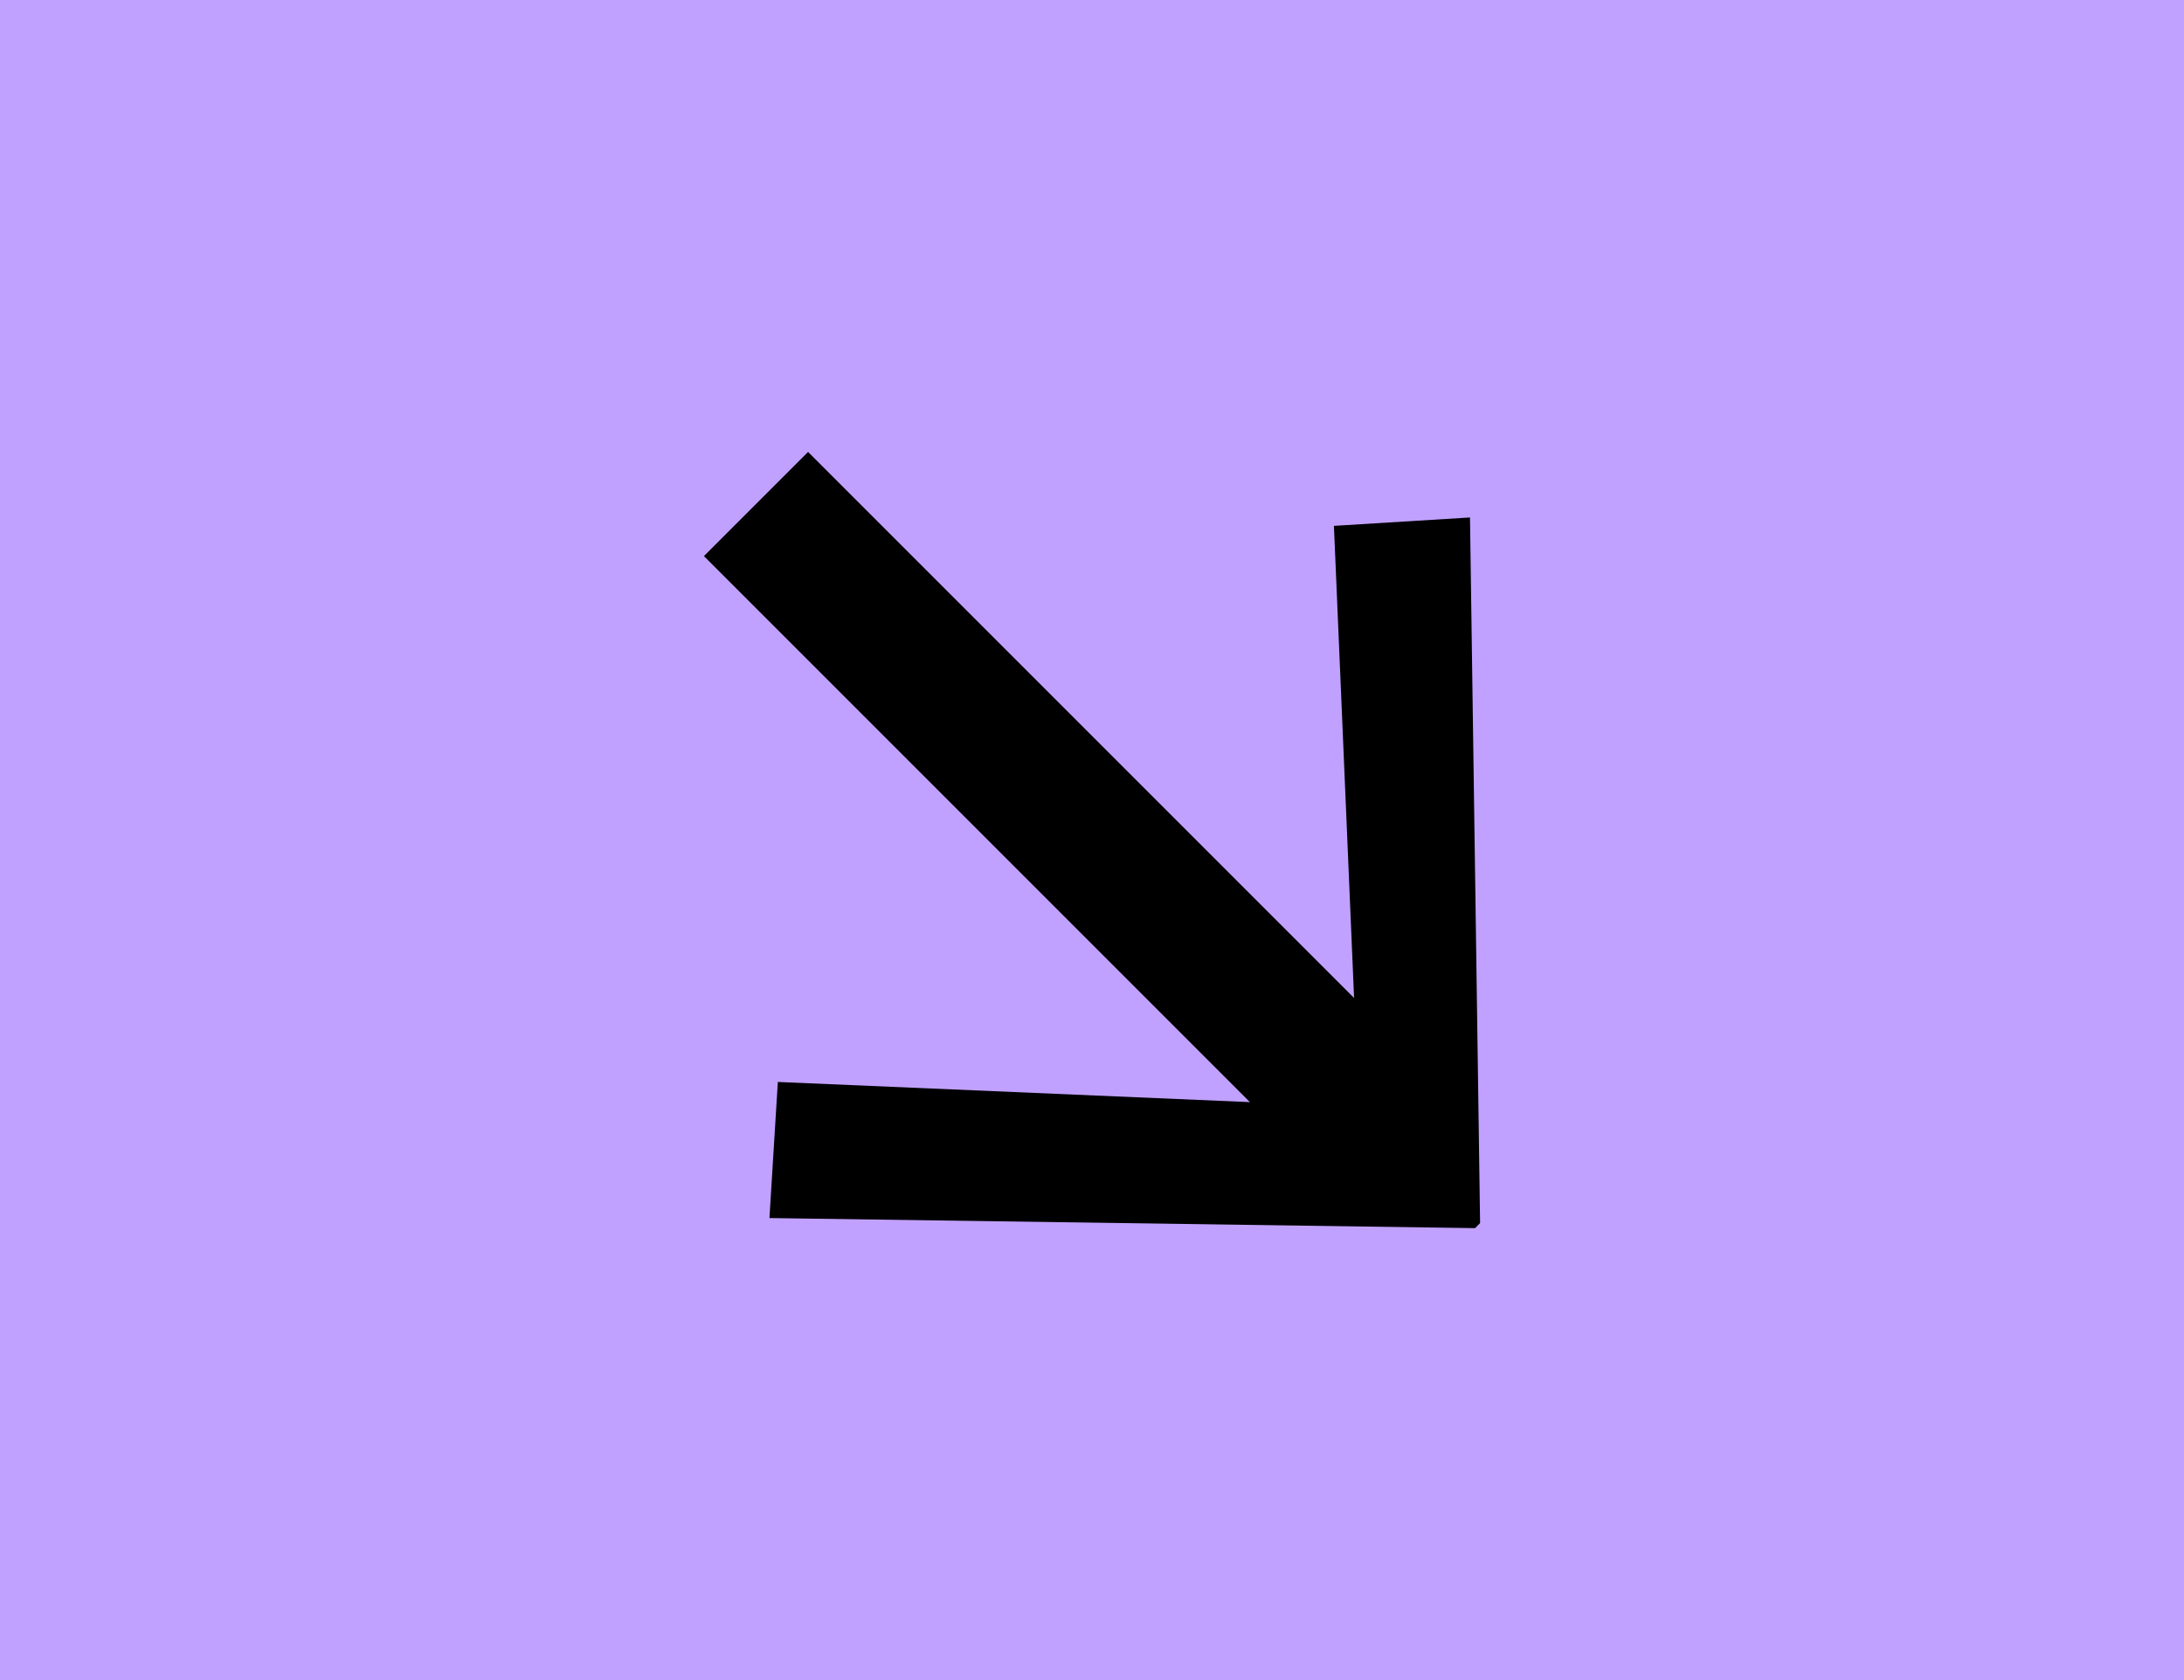
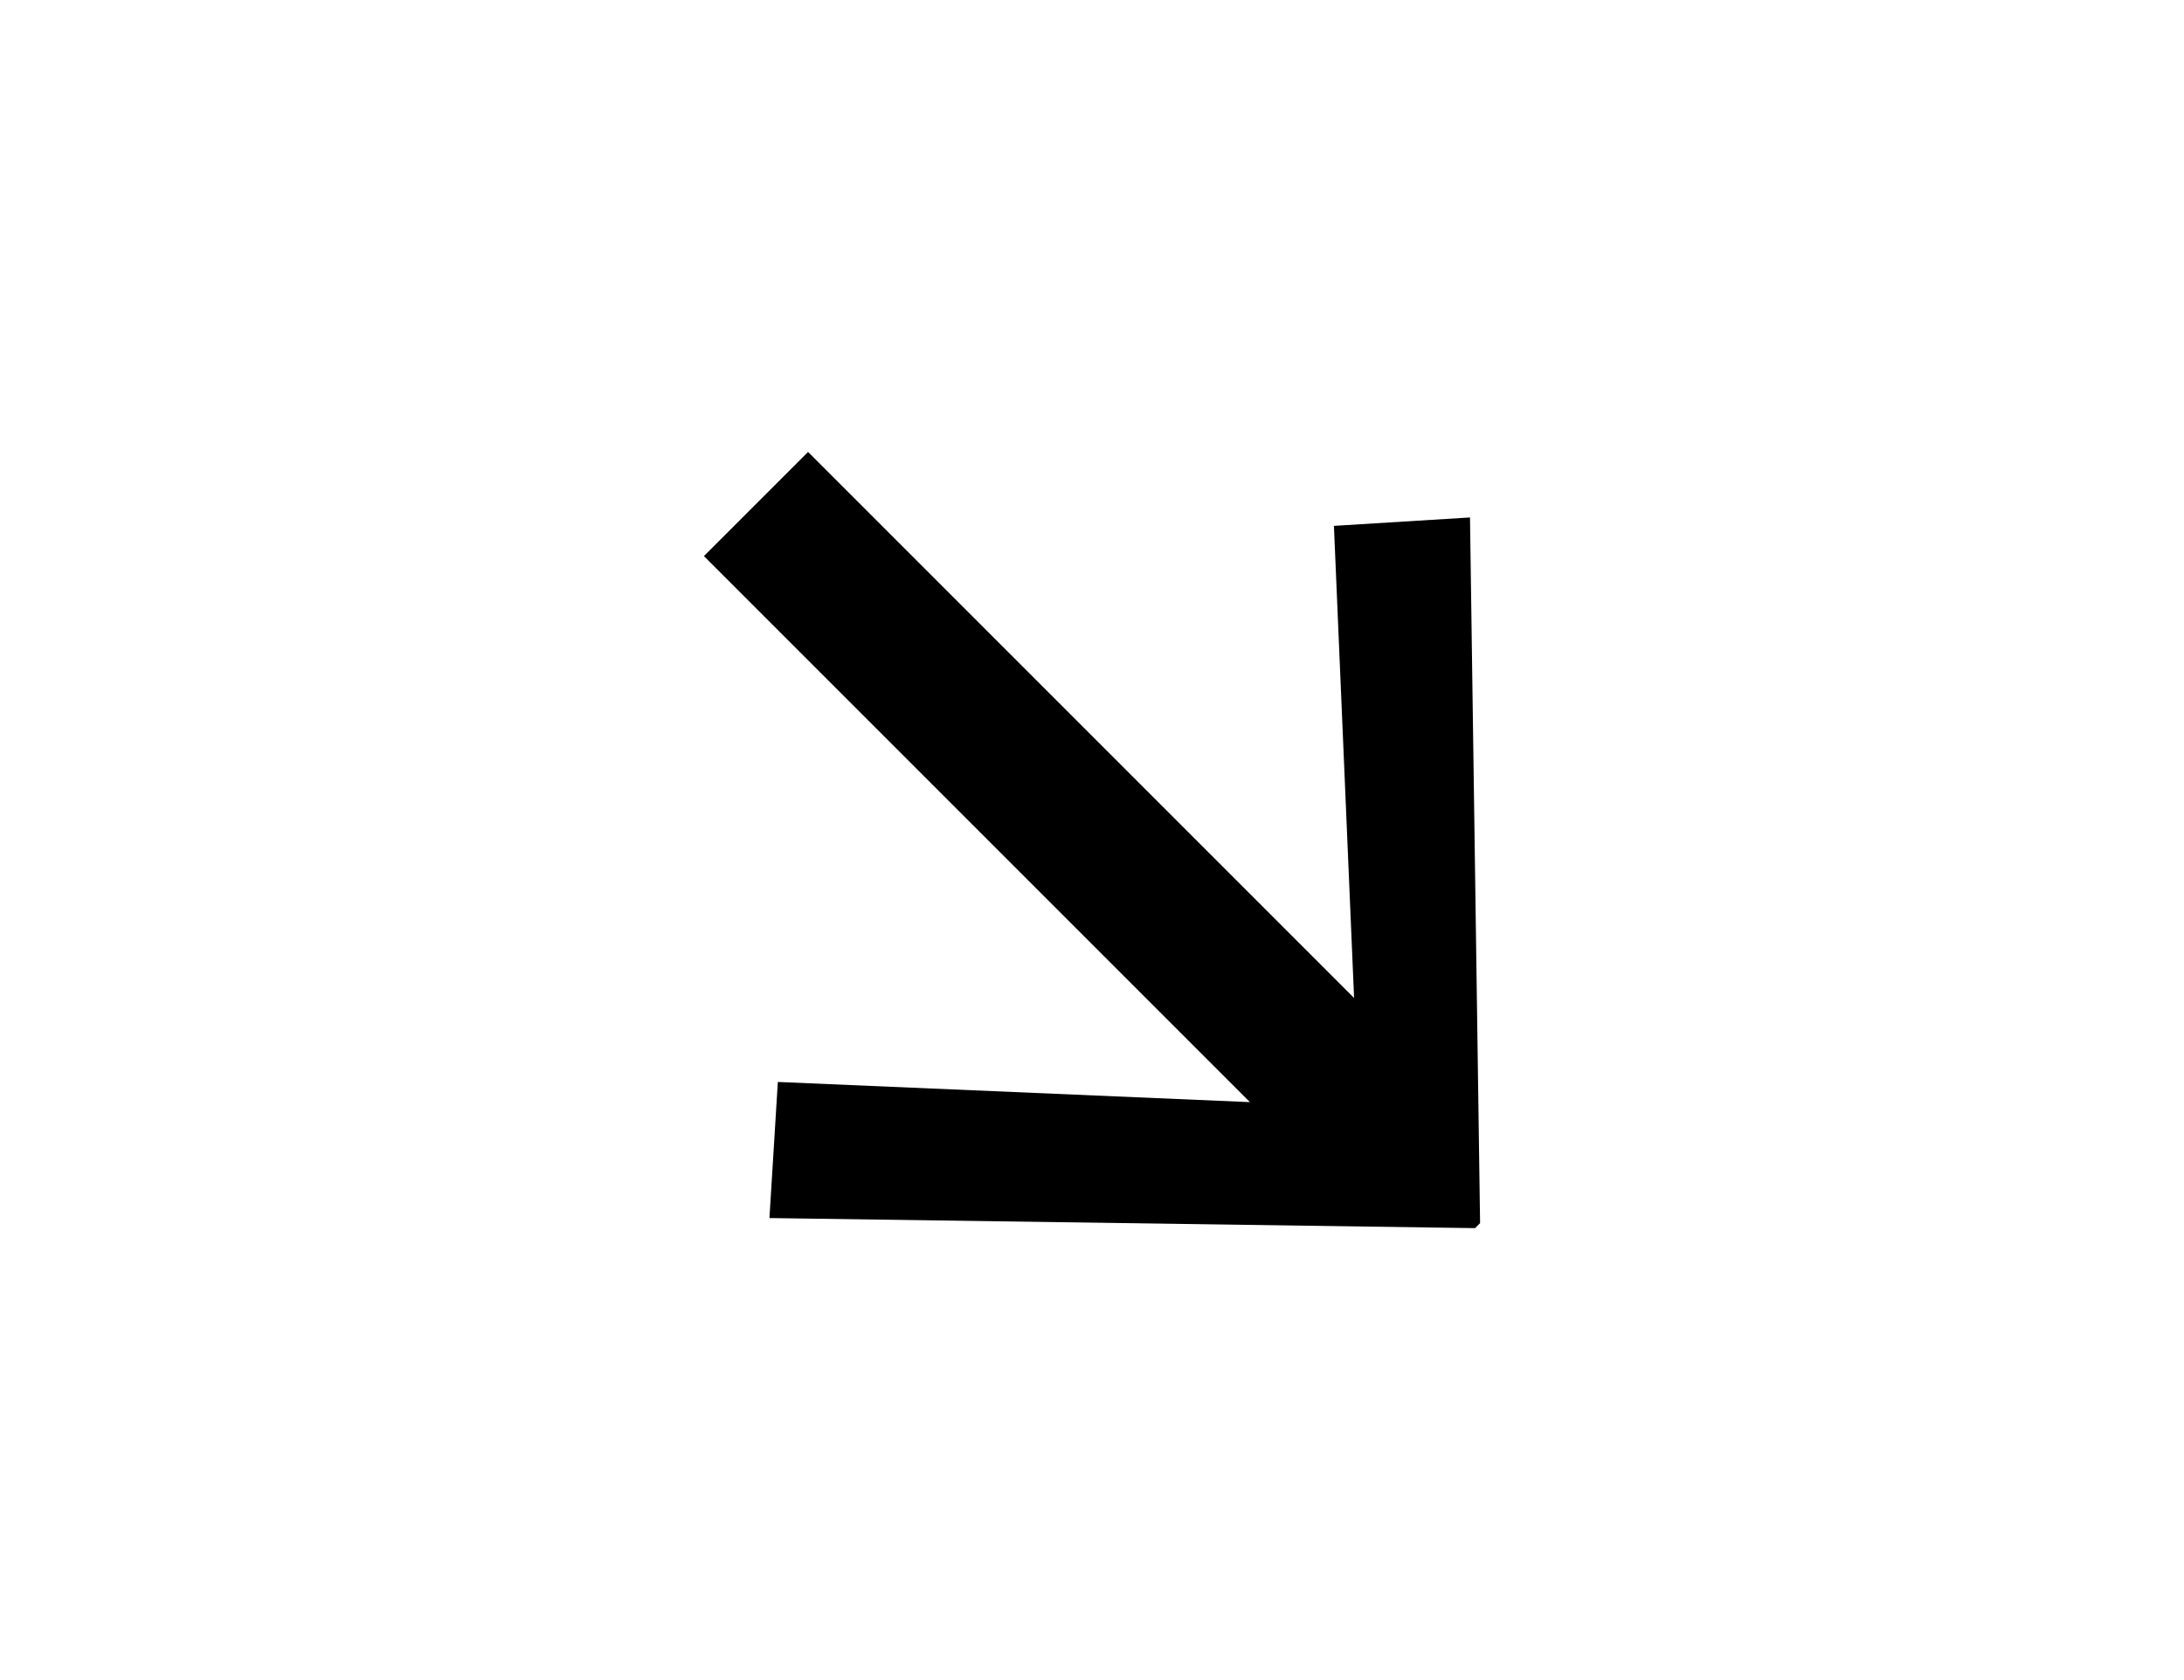
<svg xmlns="http://www.w3.org/2000/svg" id="Layer_2" data-name="Layer 2" viewBox="0 0 13 10">
  <defs>
    <style>
      .cls-1 {
        fill: #c1a1ff;
      }
    </style>
  </defs>
  <g id="Layer_1-2" data-name="Layer 1">
    <g>
-       <rect class="cls-1" width="13" height="10" />
-       <path d="M4.81,2.69l3.25,3.25-.12-2.81,.81-.05,.06,4.2-.03,.03-4.2-.06,.05-.81,2.81,.12-3.25-3.25,.62-.62Z" />
+       <path d="M4.81,2.69l3.25,3.25-.12-2.81,.81-.05,.06,4.2-.03,.03-4.2-.06,.05-.81,2.81,.12-3.25-3.25,.62-.62" />
    </g>
  </g>
</svg>